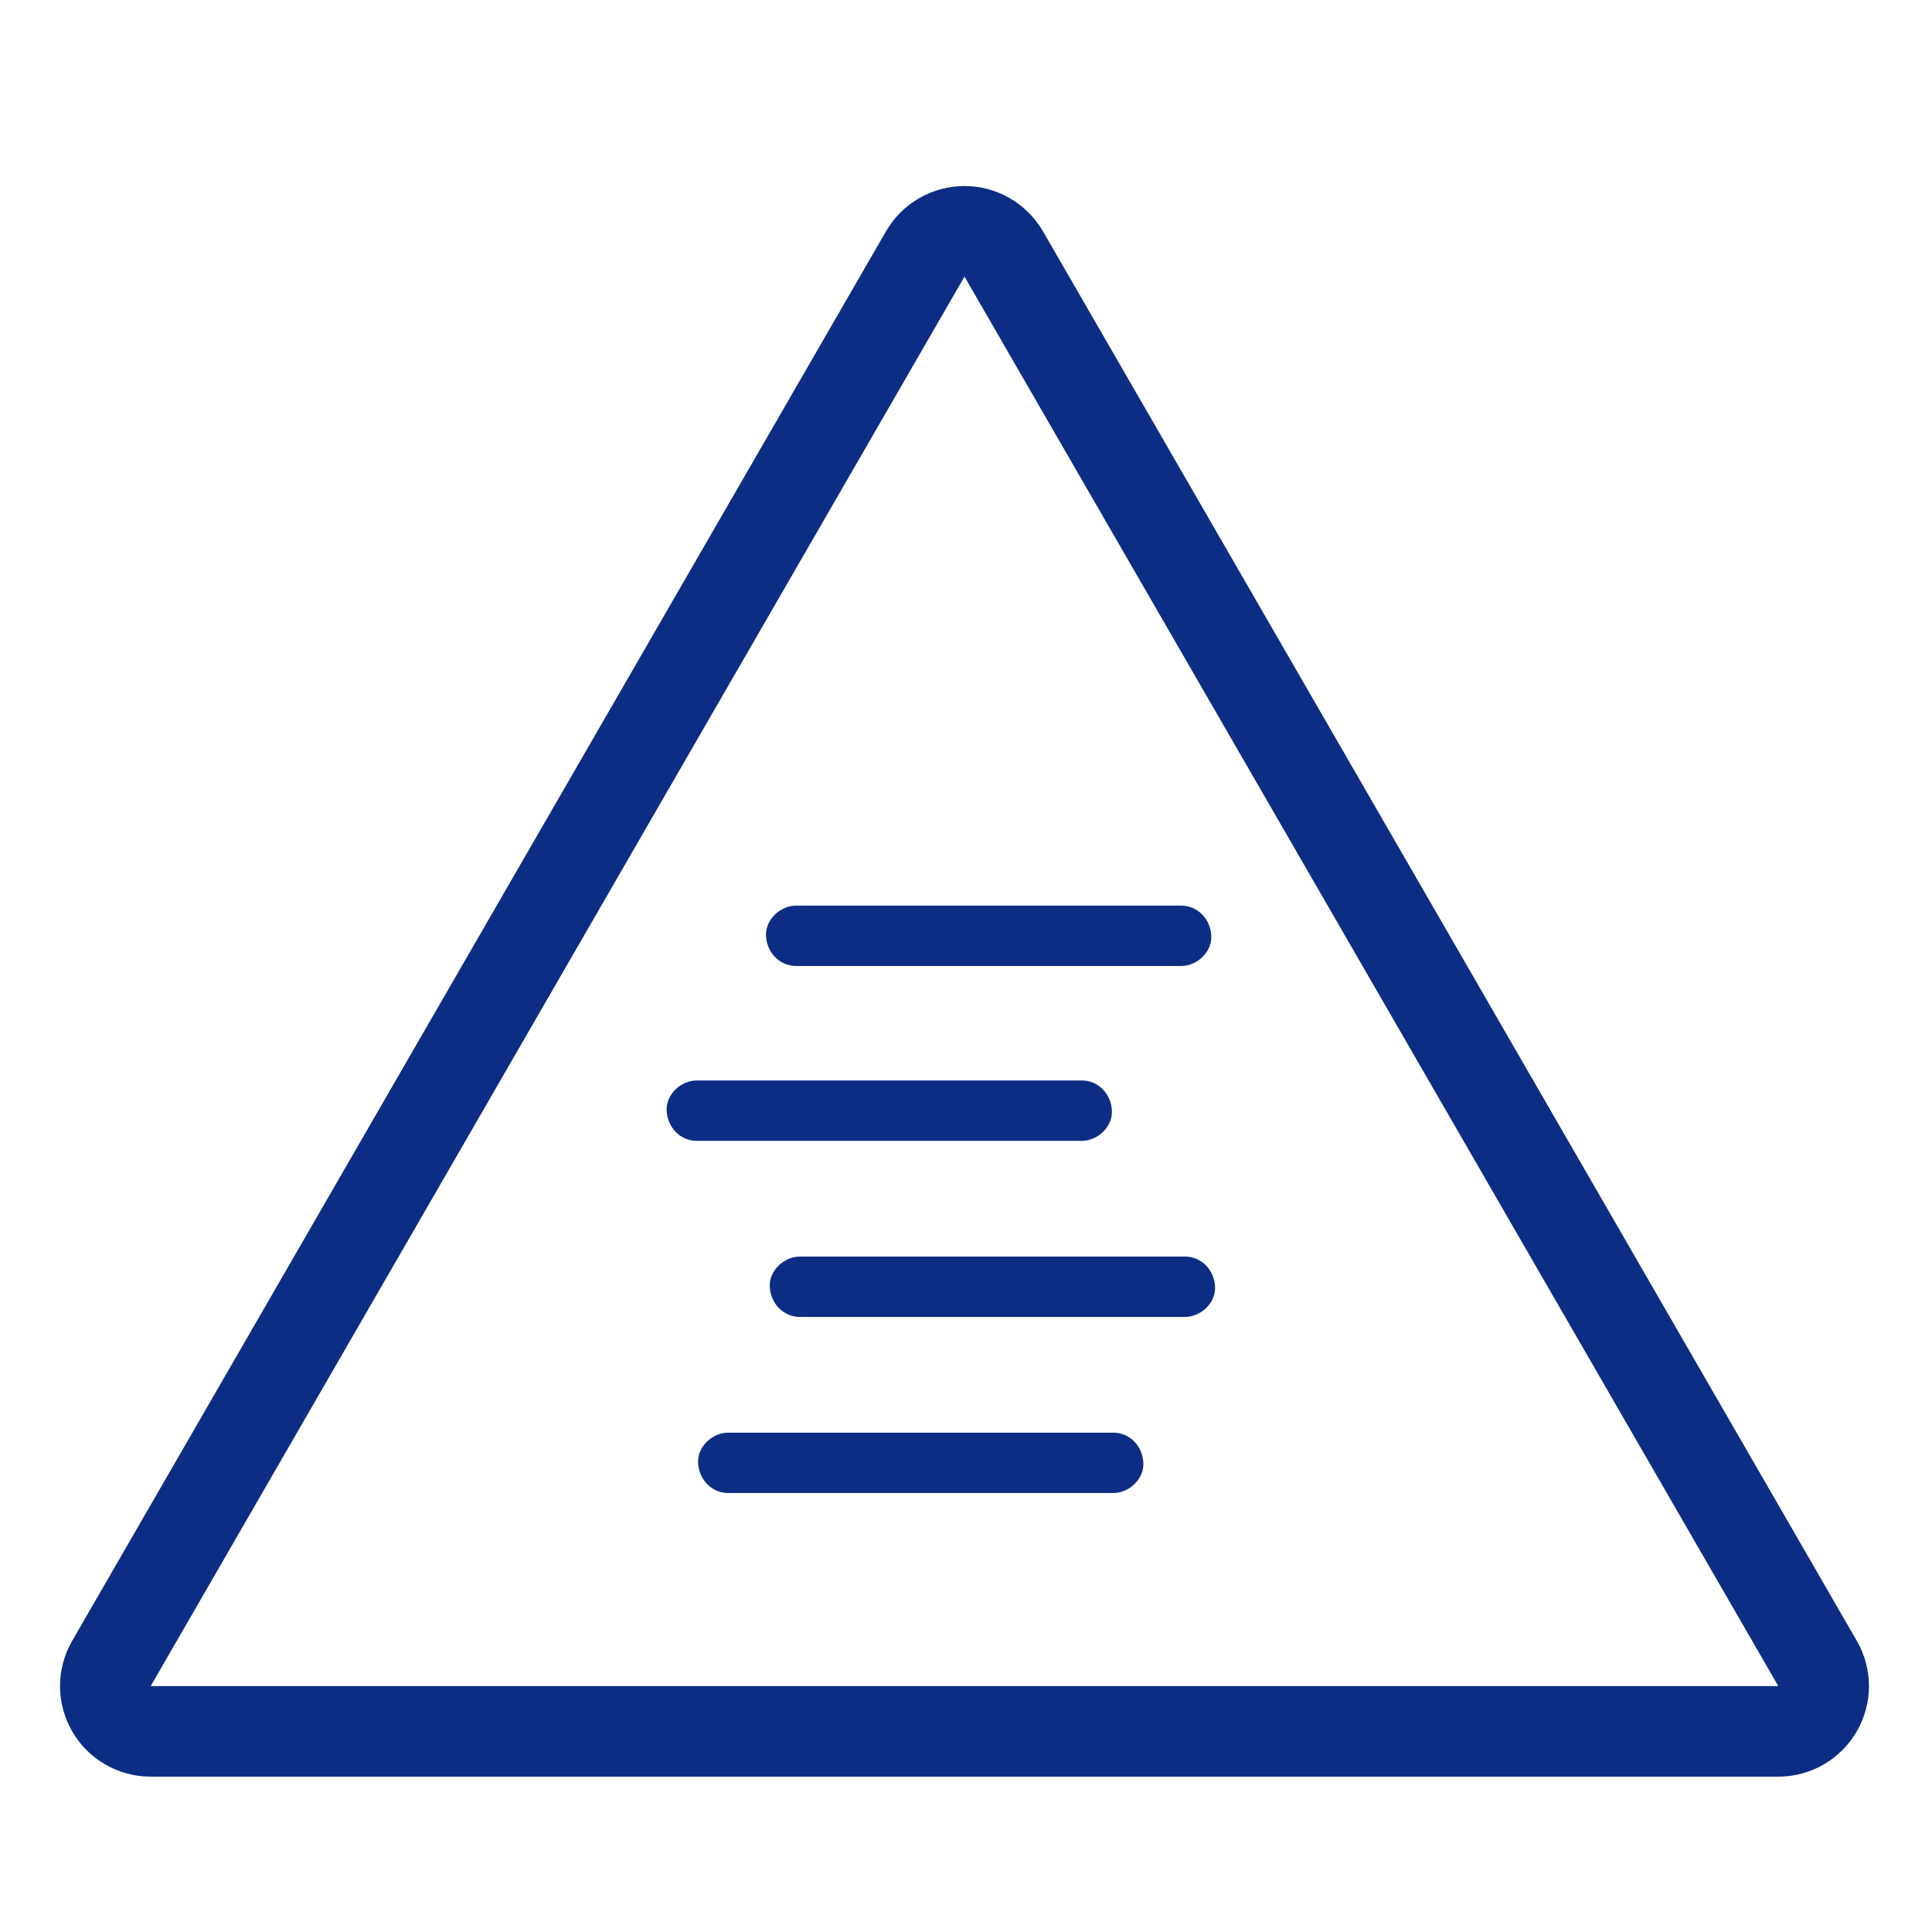
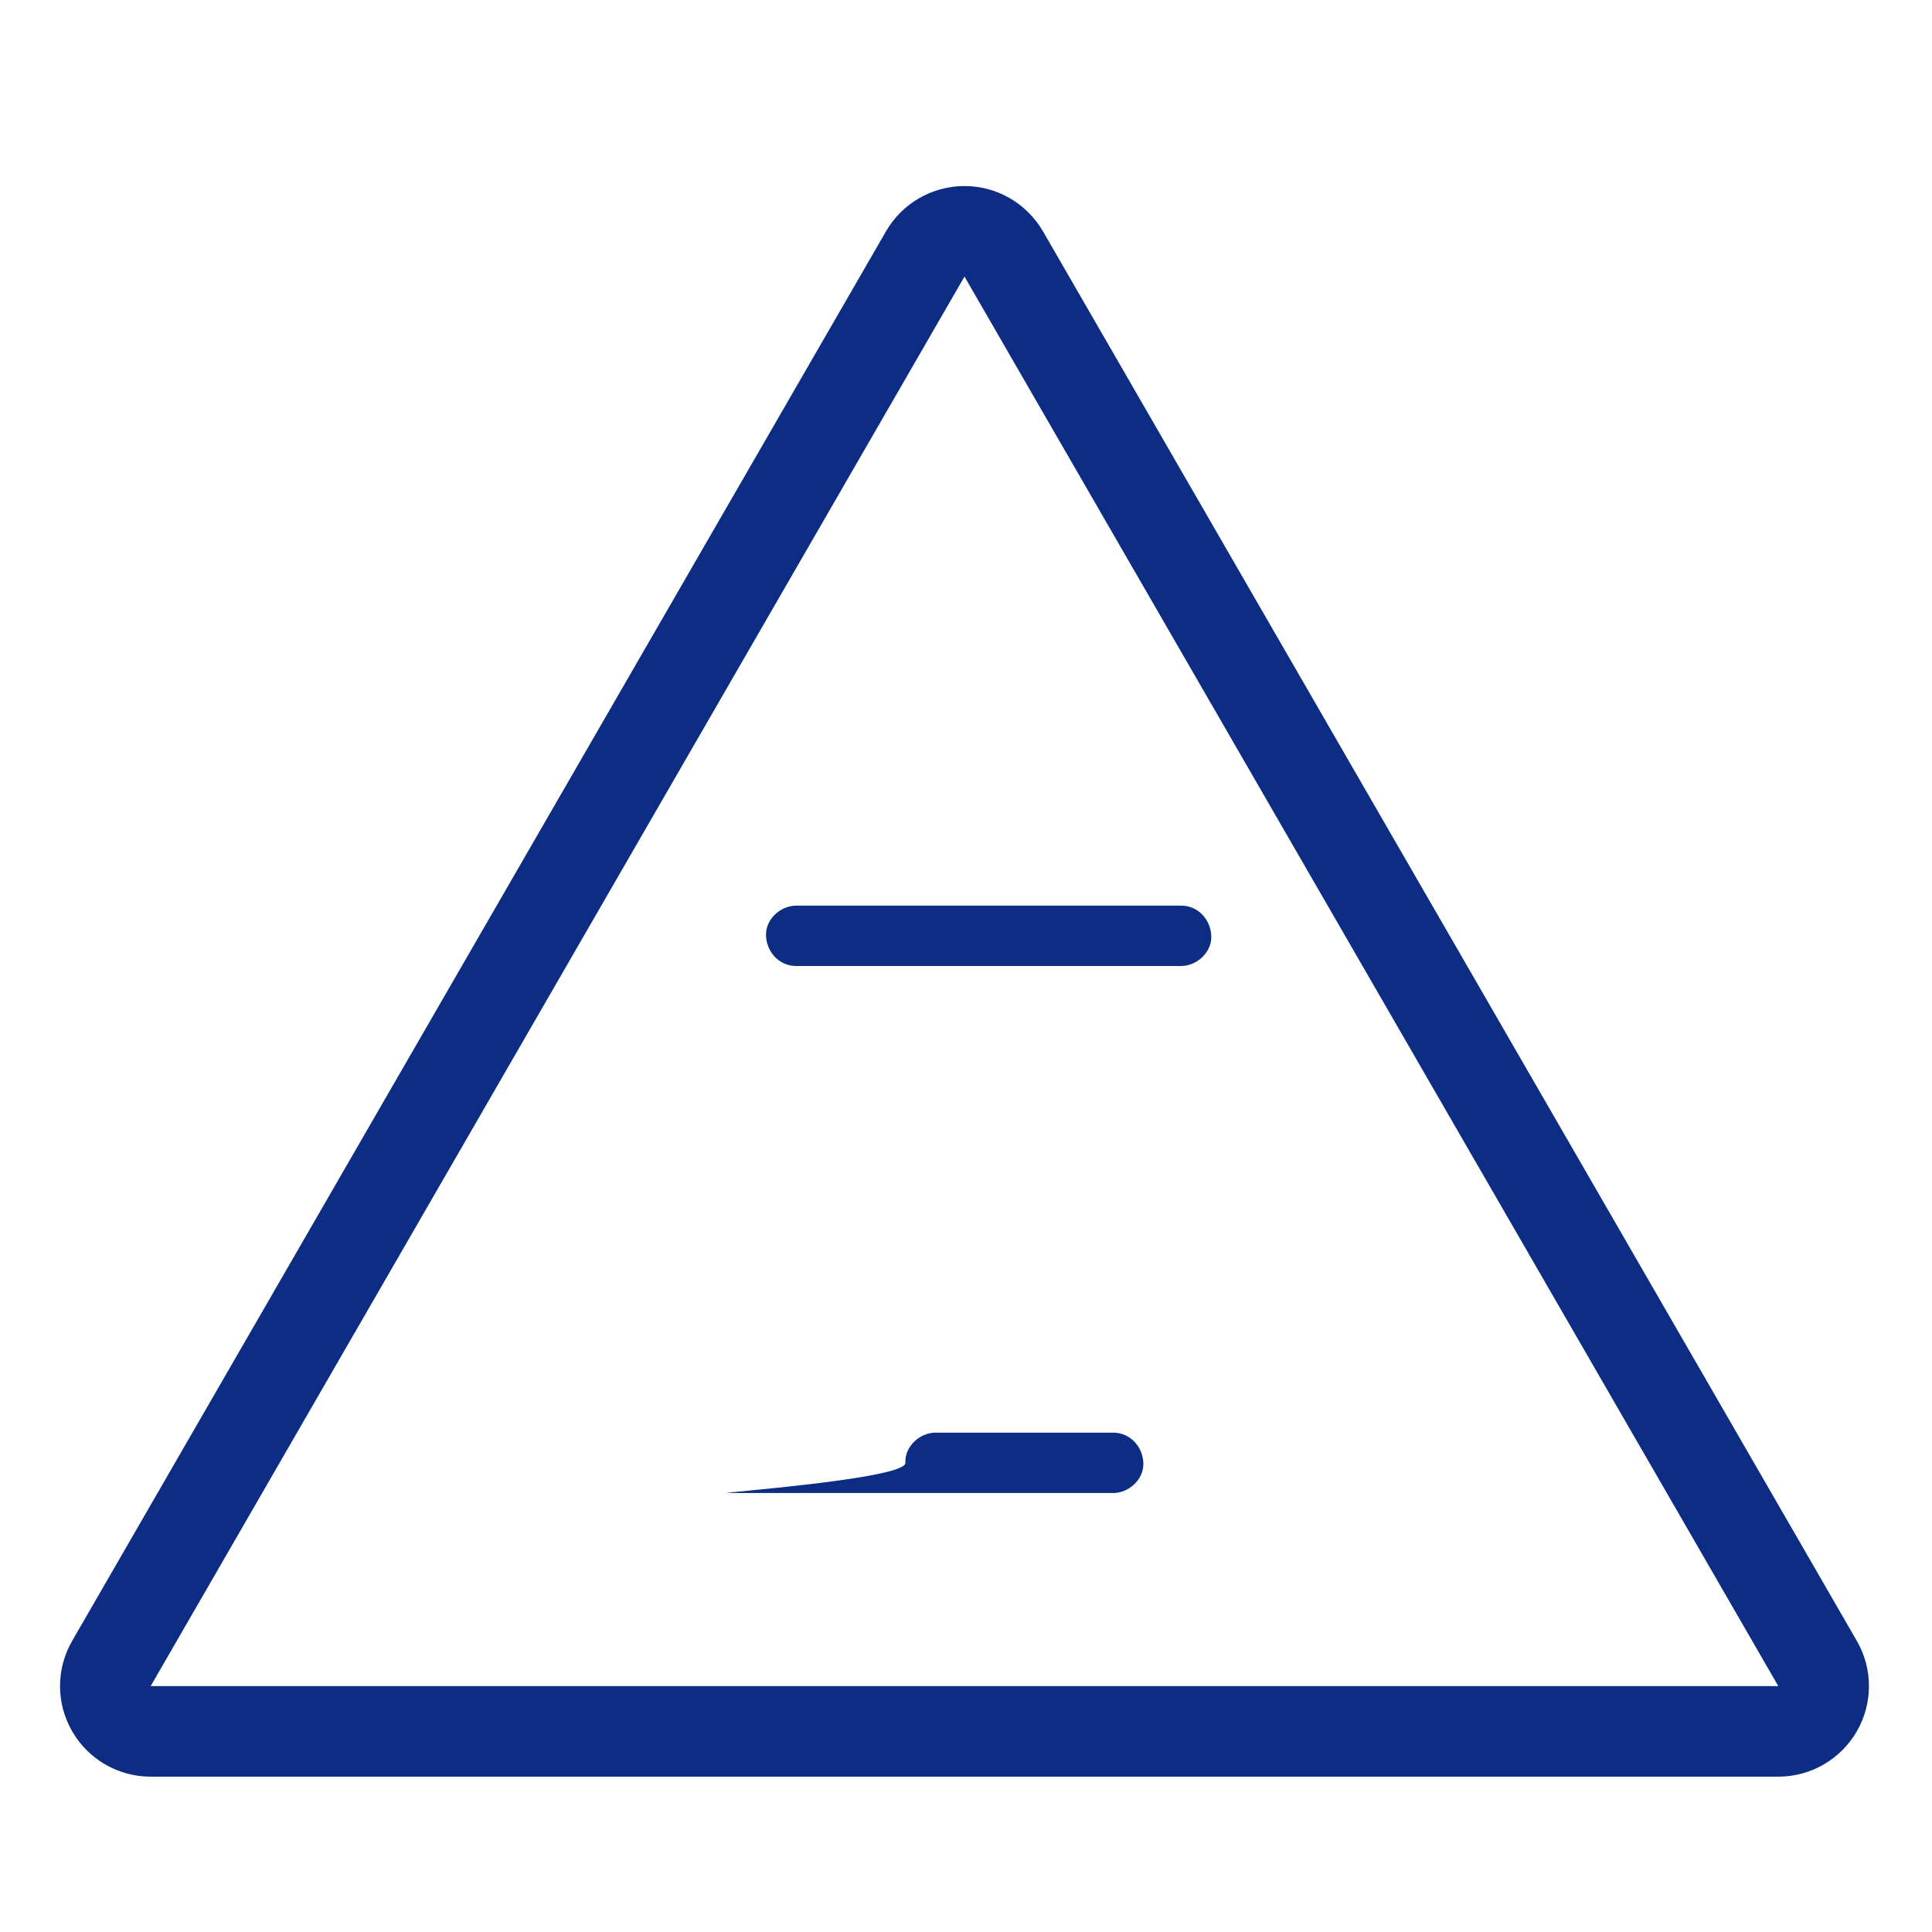
<svg xmlns="http://www.w3.org/2000/svg" width="1536" height="1536" viewBox="0 0 1536 1536">
  <rect display="none" fill="none" width="1536" height="1536" />
  <g id="icon">
-     <path fill="#0C2D83" d="M579,1187c34.4,0,68.9,0,103.3,0c54.9,0,109.8,0,164.8,0c12.6,0,25.3,0,37.9,0c12.6,0,24.6-11,24-24s-10.5-24-24-24  c-34.4,0-68.9,0-103.3,0c-54.9,0-109.8,0-164.8,0c-12.6,0-25.3,0-37.9,0c-12.6,0-24.6,11-24,24S565.5,1187,579,1187L579,1187z" />
-     <path fill="#0C2D83" d="M636,1047c34.4,0,68.9,0,103.3,0c54.9,0,109.8,0,164.8,0c12.6,0,25.3,0,37.9,0c12.6,0,24.6-11,24-24s-10.5-24-24-24  c-34.4,0-68.9,0-103.3,0c-54.9,0-109.8,0-164.8,0c-12.6,0-25.3,0-37.9,0c-12.6,0-24.6,11-24,24S622.5,1047,636,1047L636,1047z" />
-     <path fill="#0C2D83" d="M554,907c34.4,0,68.9,0,103.3,0c54.9,0,109.8,0,164.8,0c12.6,0,25.3,0,37.9,0c12.6,0,24.6-11,24-24s-10.5-24-24-24  c-34.4,0-68.9,0-103.3,0c-54.9,0-109.8,0-164.8,0c-12.6,0-25.3,0-37.9,0c-12.6,0-24.6,11-24,24S540.5,907,554,907L554,907z" />
+     <path fill="#0C2D83" d="M579,1187c34.4,0,68.9,0,103.3,0c54.9,0,109.8,0,164.8,0c12.6,0,25.3,0,37.9,0c12.6,0,24.6-11,24-24s-10.5-24-24-24  c-34.4,0-68.9,0-103.3,0c-12.6,0-25.3,0-37.9,0c-12.6,0-24.6,11-24,24S565.5,1187,579,1187L579,1187z" />
    <path fill="#0C2D83" d="M633,768c34.4,0,68.9,0,103.3,0c54.9,0,109.8,0,164.8,0c12.6,0,25.3,0,37.9,0c12.6,0,24.6-11,24-24s-10.5-24-24-24  c-34.4,0-68.9,0-103.3,0c-54.9,0-109.8,0-164.8,0c-12.6,0-25.3,0-37.9,0c-12.6,0-24.6,11-24,24S619.5,768,633,768L633,768z" />
    <path fill="#0C2D83" d="M766.8,219.9l647,1120.6h-1294L766.8,219.9 M766.8,147.9c-25.7,0-49.5,13.7-62.4,36l-647,1120.6  c-12.9,22.3-12.9,49.7,0,72s36.6,36,62.4,36h1294c25.7,0,49.5-13.7,62.4-36s12.9-49.7,0-72l-647-1120.6  C816.2,161.6,792.5,147.9,766.8,147.9L766.8,147.9z" />
  </g>
</svg>